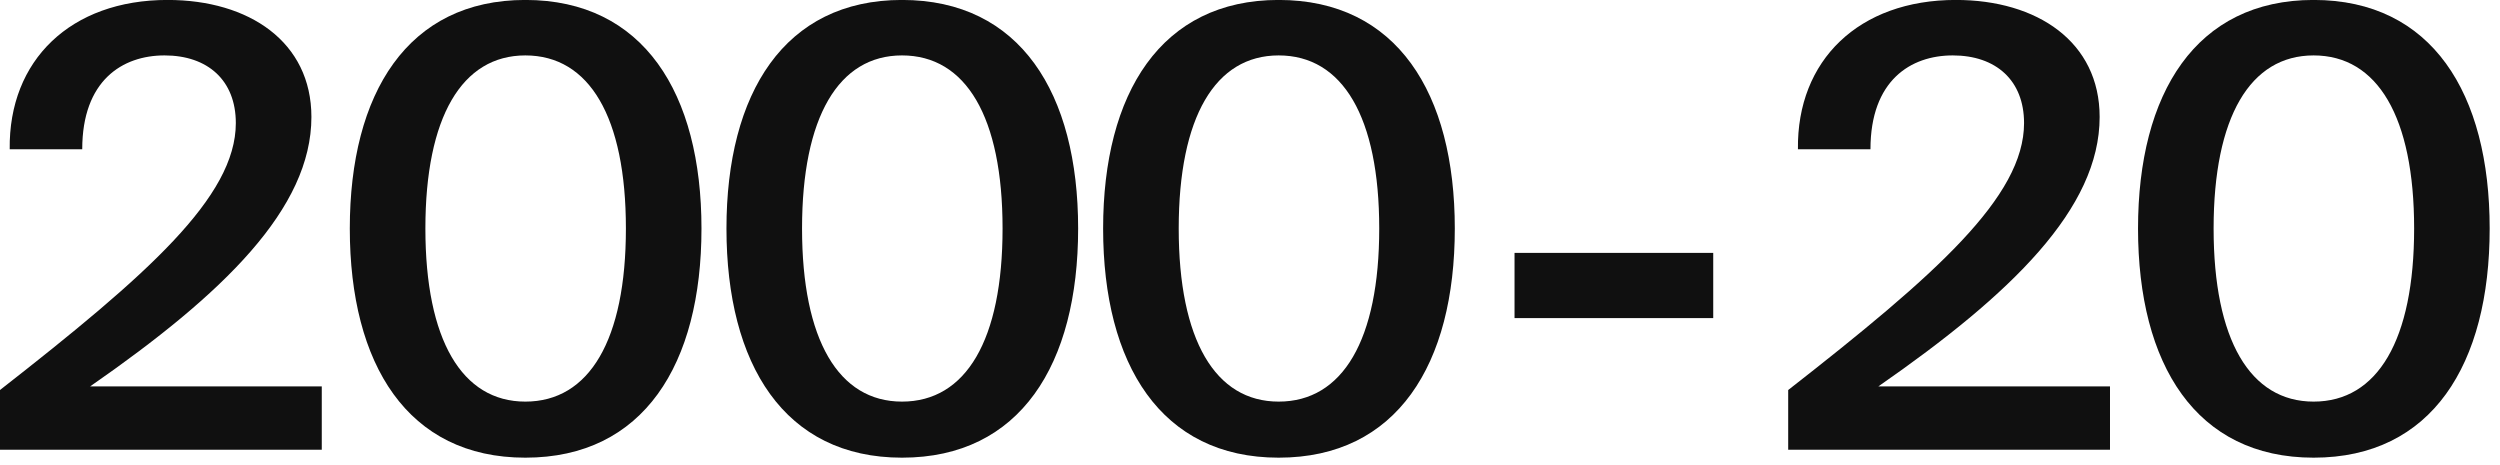
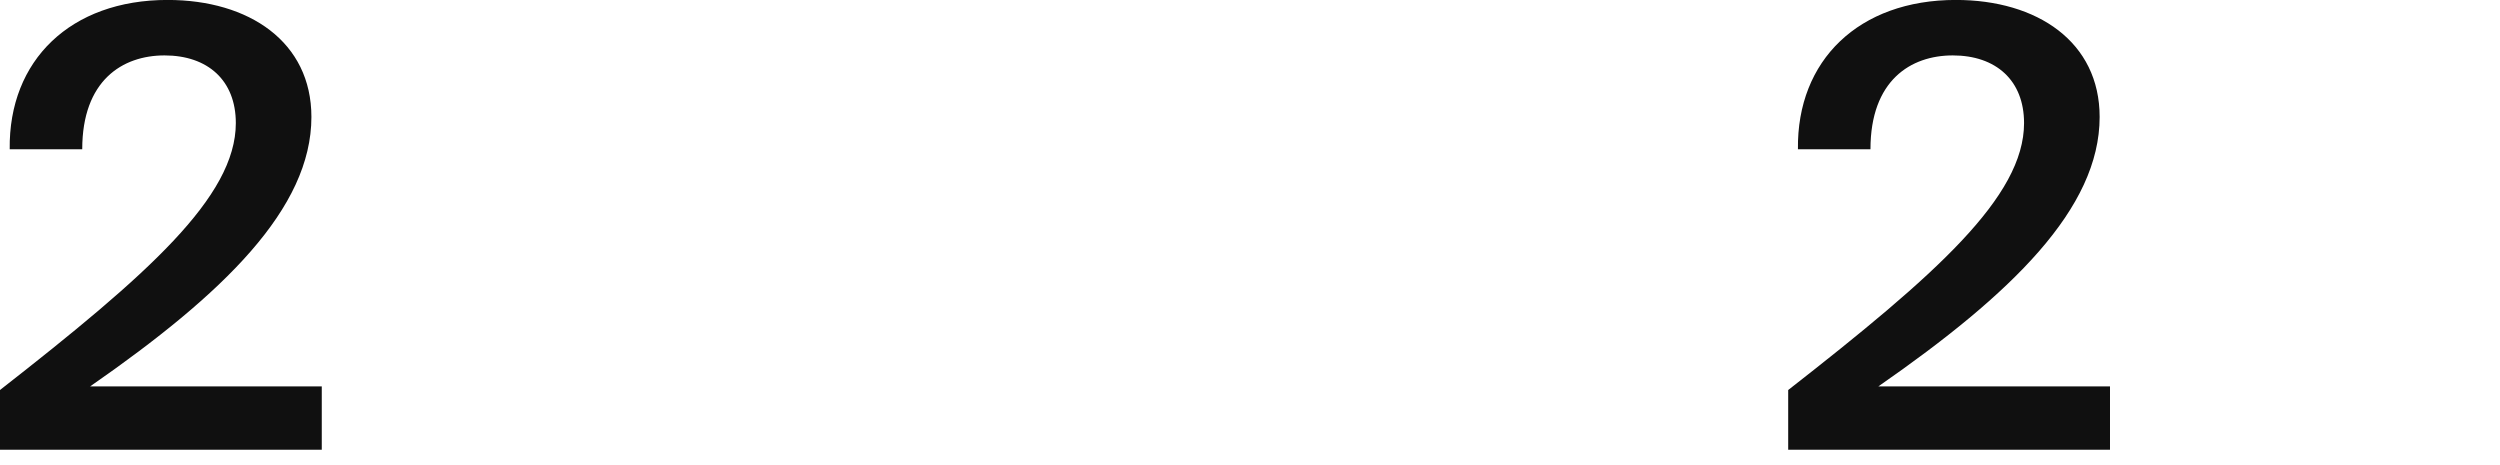
<svg xmlns="http://www.w3.org/2000/svg" width="100%" height="100%" viewBox="0 0 188 35" version="1.1" xml:space="preserve" style="fill-rule:evenodd;clip-rule:evenodd;stroke-linejoin:round;stroke-miterlimit:2;">
  <g transform="matrix(1,0,0,1,-1716.48,-1301.59)">
    <g transform="matrix(1,0,0,1,880.953,366.497)">
      <path d="M858.945,943.889C858.945,938.252 854.27,935.089 848.128,935.089C840.841,935.089 836.166,939.627 836.257,946.319L841.711,946.319C841.711,941.139 844.736,939.26 847.899,939.26C851.153,939.26 853.261,941.139 853.261,944.348C853.261,949.894 846.616,955.76 835.524,964.423L835.524,968.914L859.724,968.914L859.724,964.148L842.307,964.148C852.345,957.181 858.945,950.764 858.945,943.889Z" style="fill:rgb(16,16,16);fill-rule:nonzero;" />
-       <path d="M861.832,952.277C861.832,962.498 866.186,969.51 875.032,969.51C883.924,969.51 888.278,962.498 888.278,952.277C888.278,942.102 883.924,935.089 875.032,935.089C866.186,935.089 861.832,942.102 861.832,952.277ZM882.595,952.277C882.595,960.664 879.845,965.294 875.032,965.294C870.266,965.294 867.516,960.664 867.516,952.277C867.516,943.889 870.266,939.26 875.032,939.26C879.845,939.26 882.595,943.889 882.595,952.277Z" style="fill:rgb(16,16,16);fill-rule:nonzero;" />
-       <path d="M890.157,952.277C890.157,962.498 894.511,969.51 903.357,969.51C912.249,969.51 916.603,962.498 916.603,952.277C916.603,942.102 912.249,935.089 903.357,935.089C894.511,935.089 890.157,942.102 890.157,952.277ZM910.92,952.277C910.92,960.664 908.17,965.294 903.357,965.294C898.591,965.294 895.841,960.664 895.841,952.277C895.841,943.889 898.591,939.26 903.357,939.26C908.17,939.26 910.92,943.889 910.92,952.277Z" style="fill:rgb(16,16,16);fill-rule:nonzero;" />
-       <path d="M918.482,952.277C918.482,962.498 922.836,969.51 931.682,969.51C940.574,969.51 944.928,962.498 944.928,952.277C944.928,942.102 940.574,935.089 931.682,935.089C922.836,935.089 918.482,942.102 918.482,952.277ZM939.245,952.277C939.245,960.664 936.495,965.294 931.682,965.294C926.916,965.294 924.166,960.664 924.166,952.277C924.166,943.889 926.916,939.26 931.682,939.26C936.495,939.26 939.245,943.889 939.245,952.277Z" style="fill:rgb(16,16,16);fill-rule:nonzero;" />
-       <rect x="949.42" y="954.11" width="14.942" height="4.904" style="fill:rgb(16,16,16);fill-rule:nonzero;" />
      <path d="M993.42,943.889C993.42,938.252 988.745,935.089 982.603,935.089C975.316,935.089 970.641,939.627 970.732,946.319L976.186,946.319C976.186,941.139 979.211,939.26 982.374,939.26C985.628,939.26 987.736,941.139 987.736,944.348C987.736,949.894 981.091,955.76 969.999,964.423L969.999,968.914L994.199,968.914L994.199,964.148L976.782,964.148C986.82,957.181 993.42,950.764 993.42,943.889Z" style="fill:rgb(16,16,16);fill-rule:nonzero;" />
-       <path d="M996.307,952.277C996.307,962.498 1000.66,969.51 1009.51,969.51C1018.4,969.51 1022.75,962.498 1022.75,952.277C1022.75,942.102 1018.4,935.089 1009.51,935.089C1000.66,935.089 996.307,942.102 996.307,952.277ZM1017.07,952.277C1017.07,960.664 1014.32,965.294 1009.51,965.294C1004.74,965.294 1001.99,960.664 1001.99,952.277C1001.99,943.889 1004.74,939.26 1009.51,939.26C1014.32,939.26 1017.07,943.889 1017.07,952.277Z" style="fill:rgb(16,16,16);fill-rule:nonzero;" />
    </g>
  </g>
</svg>